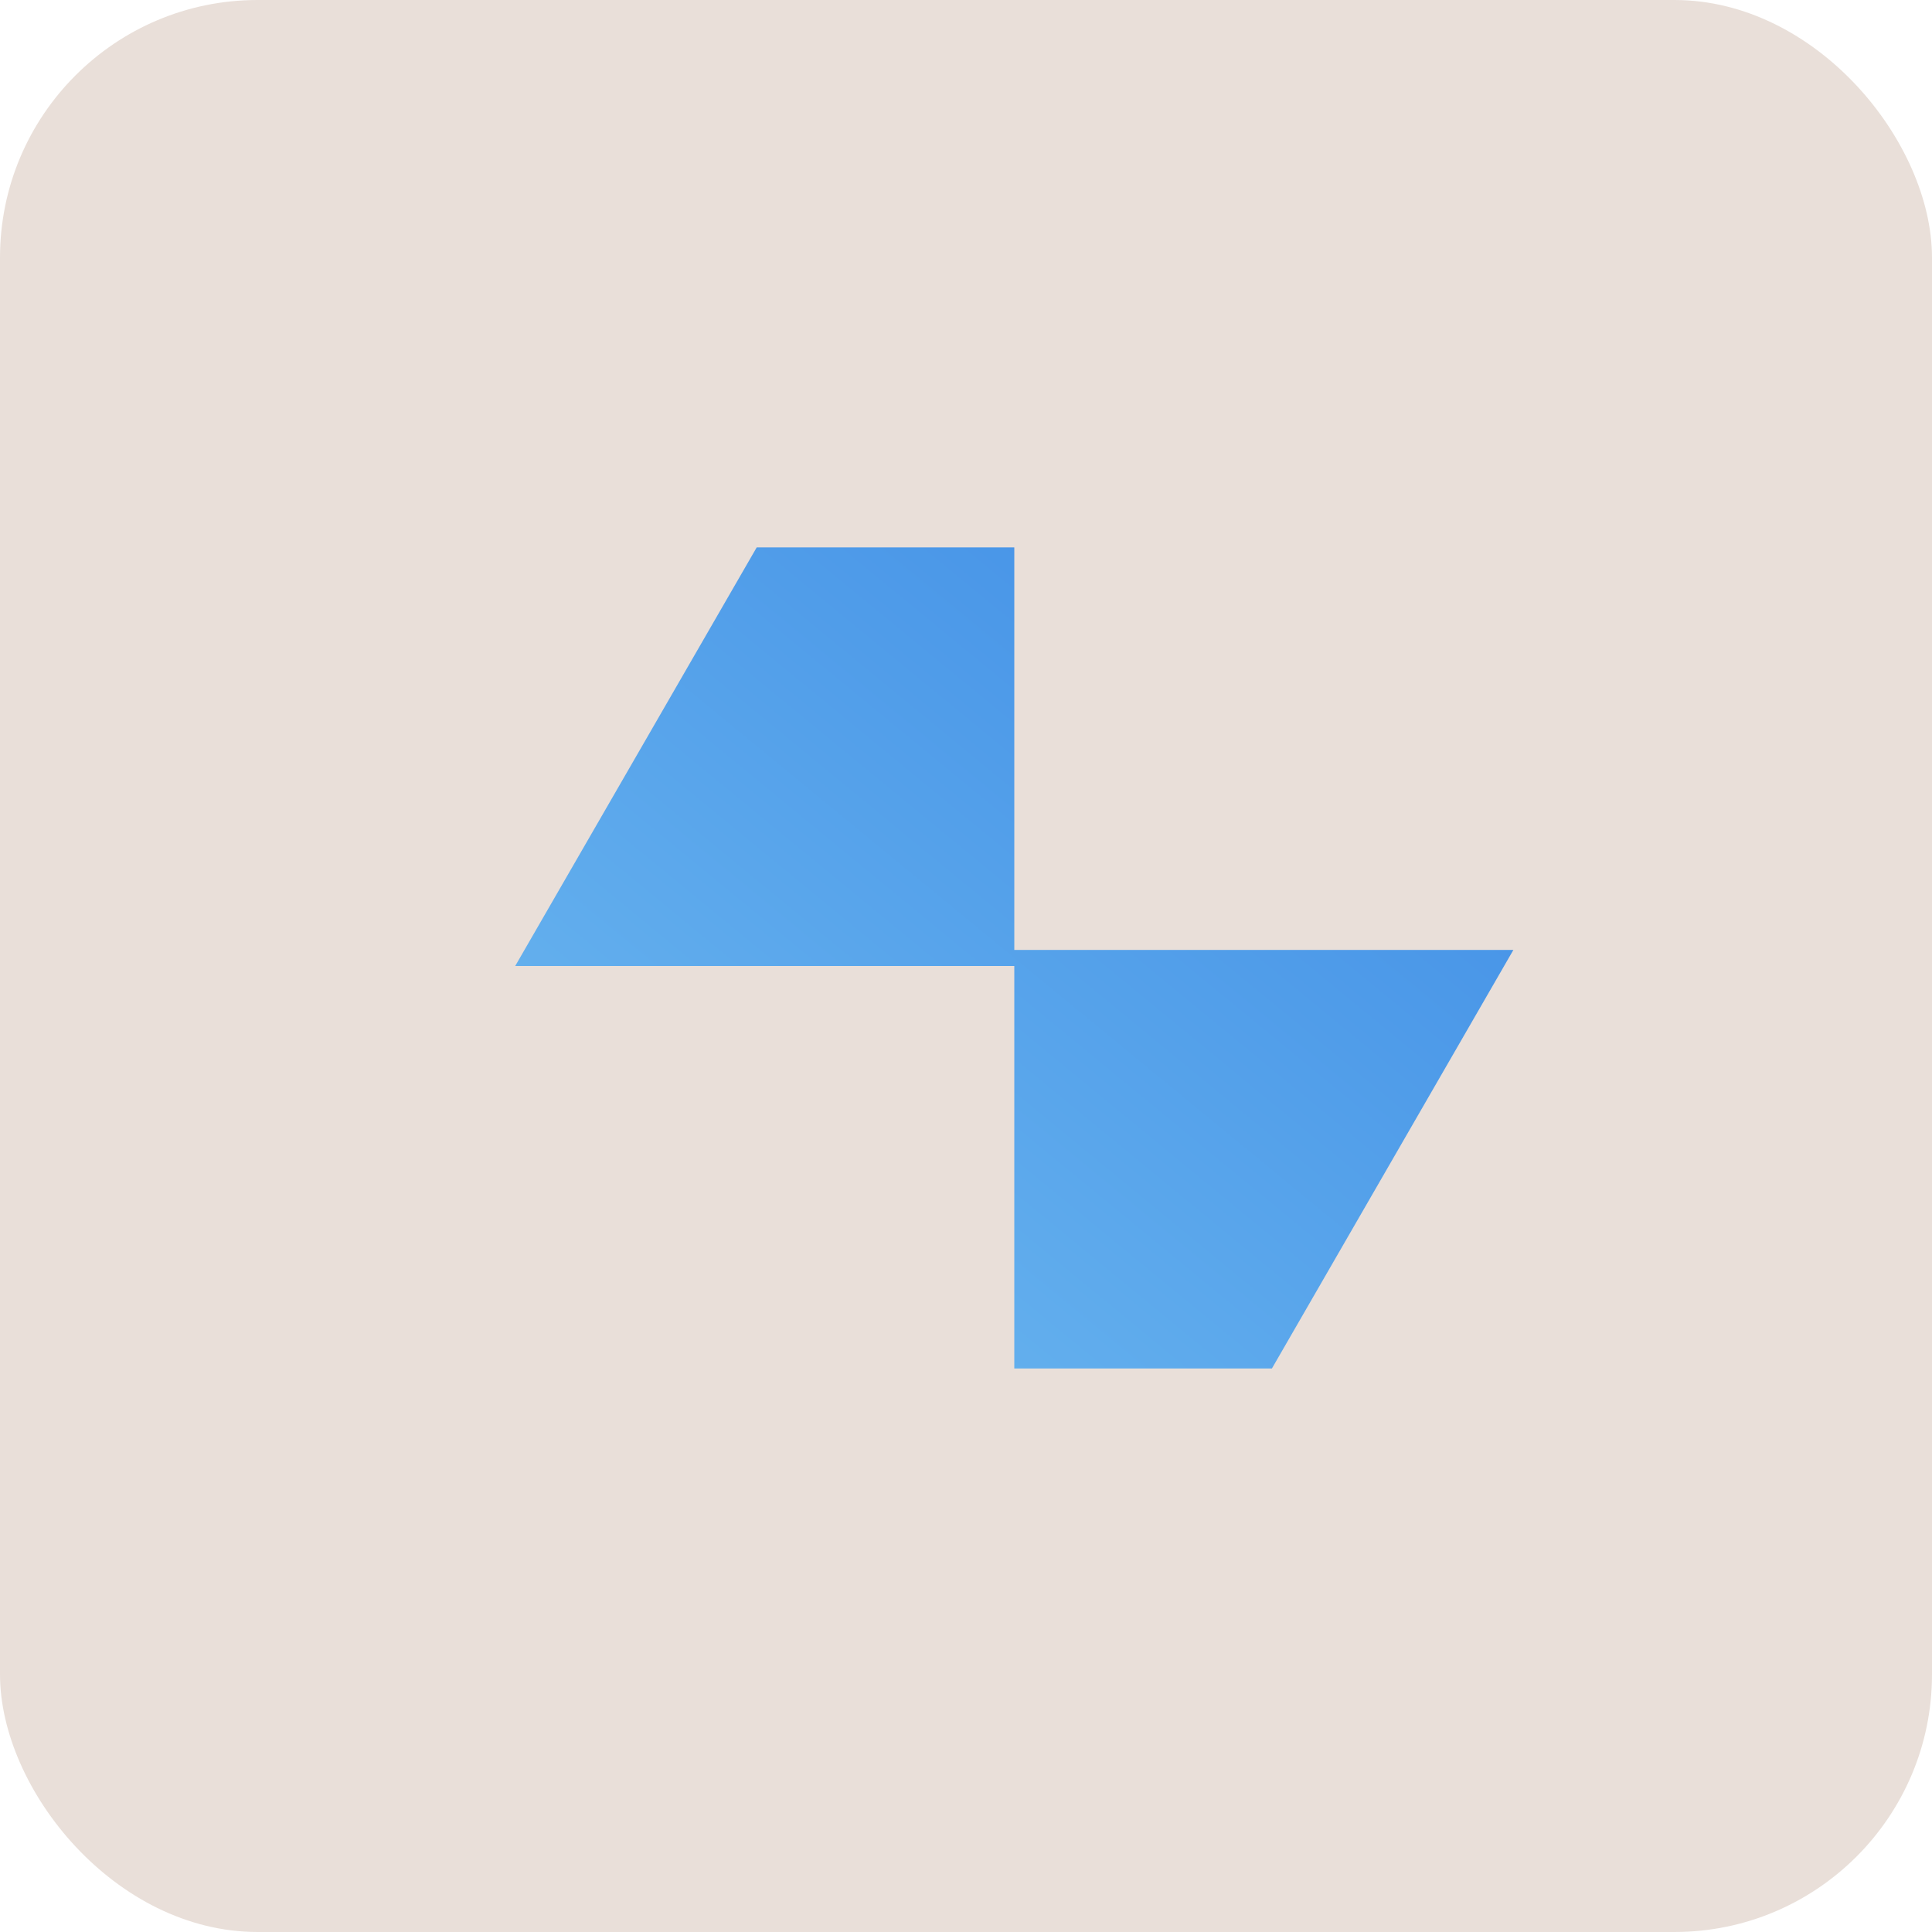
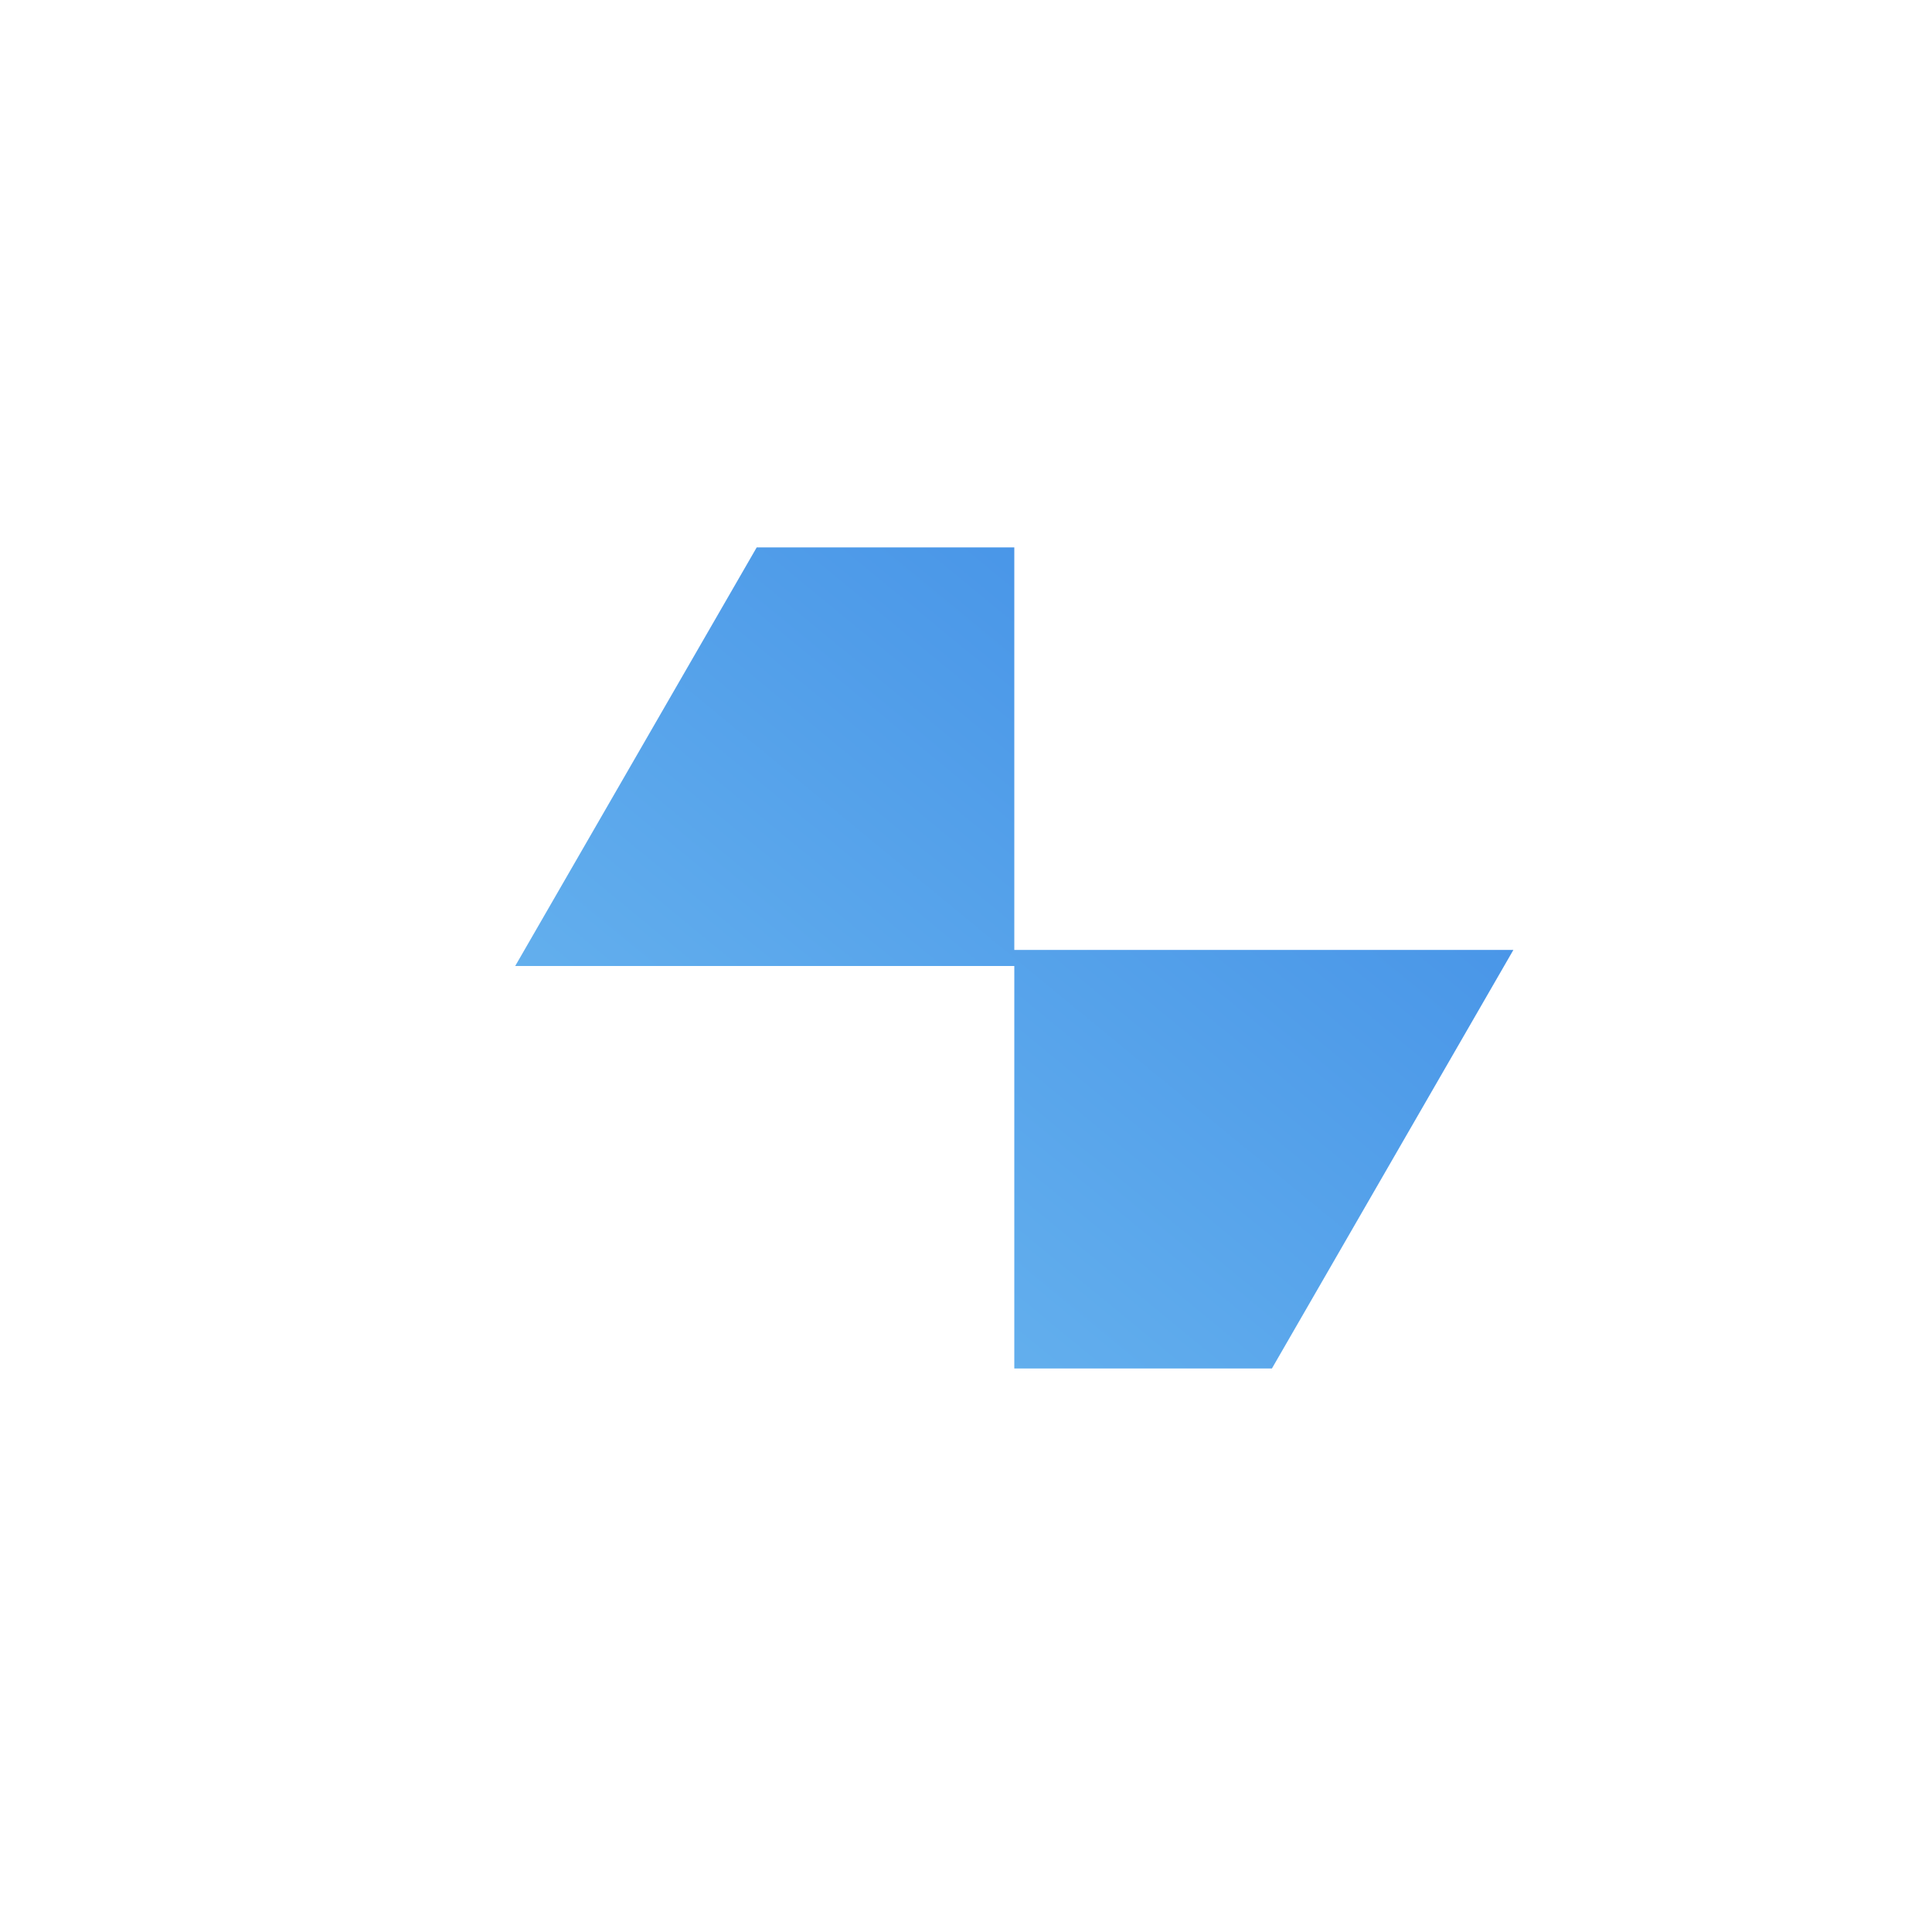
<svg xmlns="http://www.w3.org/2000/svg" width="120" height="120" viewBox="0 0 120 120" fill="none">
-   <rect width="120" height="120" rx="16" fill="#E9DFD9" />
  <path d="M63 59H94L79 85H63V60H32L47 34H63V59Z" fill="url(#paint0_linear_1286_21342)" />
  <defs>
    <linearGradient id="paint0_linear_1286_21342" x1="94" y1="34" x2="43.958" y2="94.836" gradientUnits="userSpaceOnUse">
      <stop stop-color="#3D8AE5" />
      <stop offset="1" stop-color="#6FBBF0" />
    </linearGradient>
  </defs>
</svg>